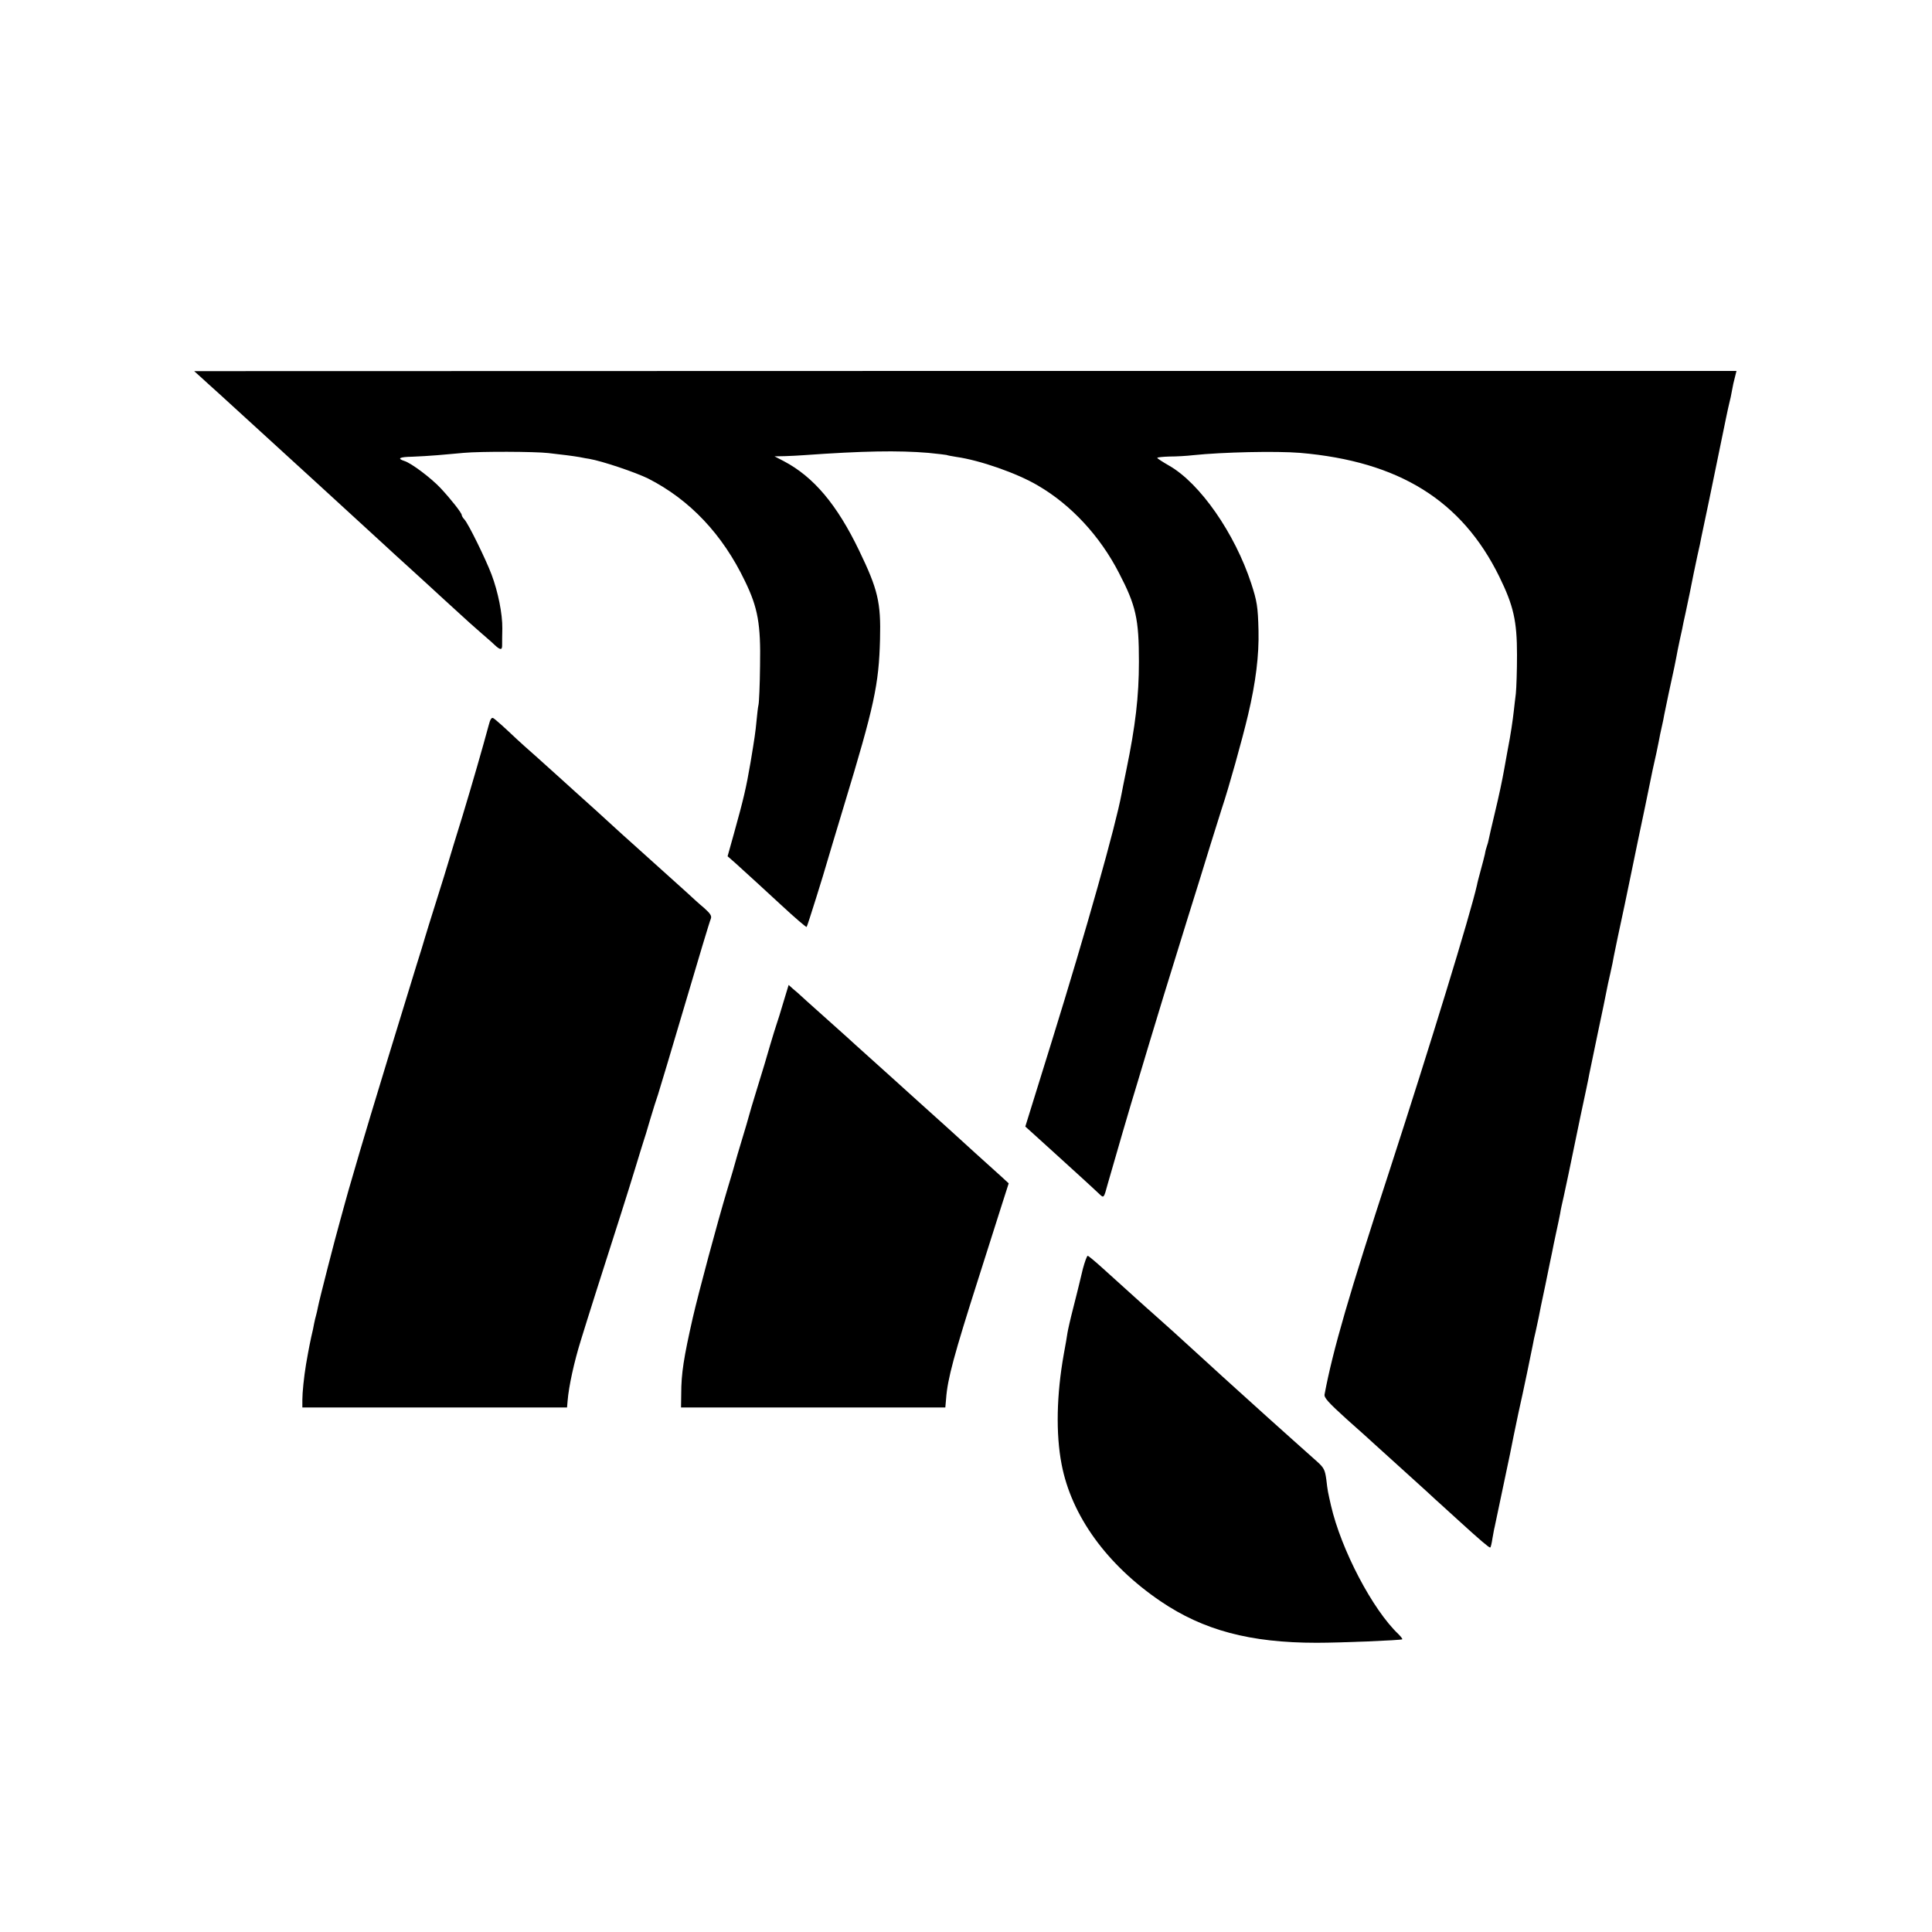
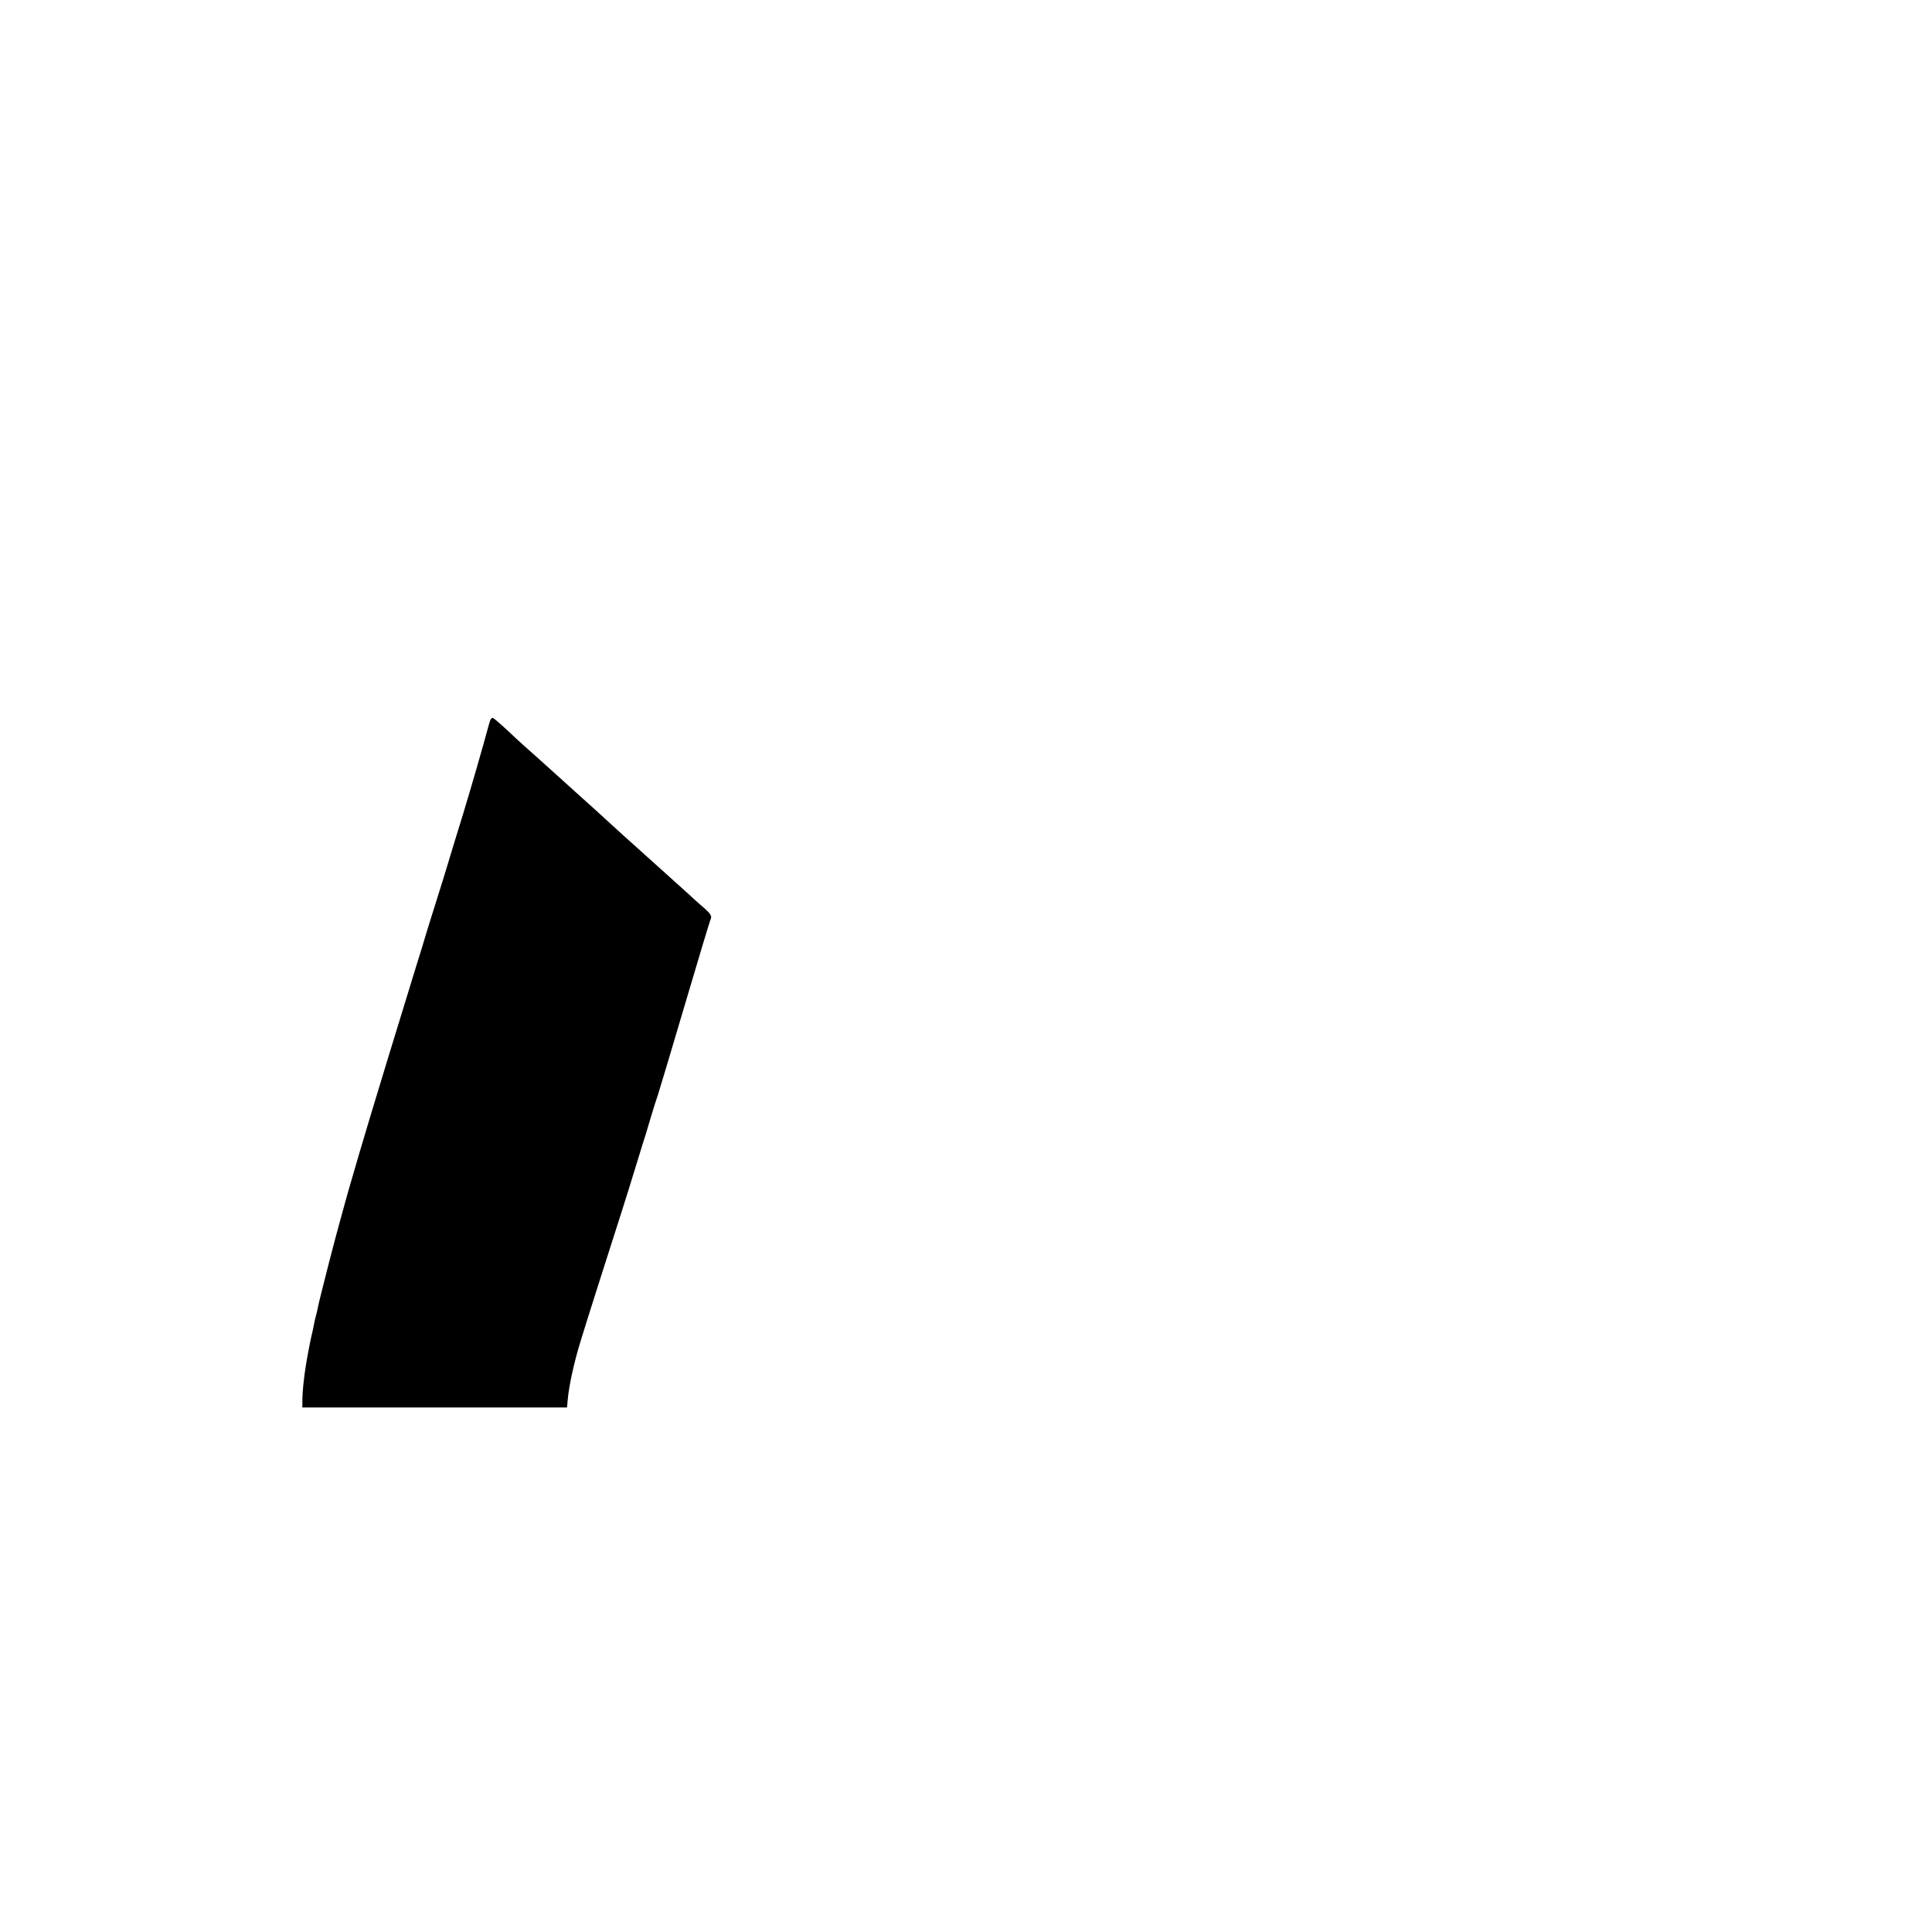
<svg xmlns="http://www.w3.org/2000/svg" version="1.0" width="1000pt" height="1000pt" viewBox="0 0 1000 1000" preserveAspectRatio="xMidYMid meet">
  <g transform="translate(0,1000) scale(0.1,-0.1)" fill="#000000" stroke="none">
-     <path d="M1045 8043 c22 -20 60 -55 85 -77 25 -23 124 -113 220 -201 96 -88 180 -164 186 -170 6 -5 53 -48 104 -95 51 -47 105 -96 120 -110 15 -14 69 -63 120 -110 51 -47 105 -96 120 -110 15 -14 67 -62 116 -106 49 -45 101 -92 115 -105 14 -13 68 -63 120 -110 52 -48 114 -104 139 -125 25 -22 57 -49 70 -62 30 -28 40 -28 39 1 0 12 0 50 1 84 1 75 -22 190 -56 280 -30 79 -119 261 -140 284 -8 8 -14 19 -14 23 0 11 -55 81 -110 140 -49 52 -151 129 -187 140 -40 13 -25 21 40 22 34 1 94 5 132 8 39 3 99 9 135 12 87 8 367 7 438 -1 78 -9 121 -14 162 -21 19 -4 42 -8 50 -9 69 -12 240 -70 305 -102 216 -110 385 -289 501 -531 67 -138 82 -222 78 -438 -1 -98 -5 -189 -8 -202 -3 -12 -7 -49 -10 -81 -6 -63 -10 -89 -31 -216 -23 -134 -36 -189 -86 -369 l-33 -118 40 -35 c40 -36 180 -164 238 -218 72 -67 129 -115 131 -113 4 3 93 289 105 333 5 17 45 152 90 300 155 511 179 621 185 856 5 191 -11 258 -108 459 -115 239 -236 382 -390 463 l-48 25 53 1 c29 1 73 3 98 5 308 22 489 25 645 12 50 -5 92 -10 95 -11 3 -2 26 -6 50 -10 121 -17 314 -84 422 -148 172 -100 322 -262 420 -453 88 -169 103 -238 103 -459 0 -180 -18 -332 -65 -560 -11 -55 -23 -111 -25 -125 -31 -166 -179 -693 -362 -1283 l-136 -438 30 -27 c16 -15 69 -63 118 -107 96 -87 209 -190 237 -217 21 -20 22 -19 41 52 21 75 131 453 151 515 8 28 38 127 66 220 55 182 77 255 195 635 42 135 97 310 121 390 25 80 51 163 58 185 35 104 105 354 136 485 40 169 57 308 54 436 -3 125 -8 153 -38 245 -85 259 -265 518 -425 609 -33 19 -61 37 -61 40 0 3 28 6 63 7 34 0 89 3 123 7 153 16 430 22 553 12 512 -44 837 -246 1031 -640 74 -151 92 -230 92 -406 0 -80 -3 -170 -6 -200 -4 -30 -8 -68 -10 -85 -6 -54 -17 -129 -32 -205 -7 -41 -16 -86 -18 -100 -11 -61 -26 -133 -50 -233 -14 -59 -28 -118 -30 -130 -2 -12 -7 -29 -10 -37 -3 -8 -8 -26 -10 -40 -3 -14 -13 -52 -22 -85 -9 -33 -18 -67 -19 -75 -35 -155 -243 -832 -450 -1470 -212 -649 -296 -938 -339 -1167 -4 -17 20 -43 116 -130 67 -59 133 -119 148 -133 15 -14 68 -61 116 -105 49 -44 116 -105 149 -135 32 -30 64 -59 71 -65 6 -5 51 -47 100 -91 102 -93 150 -134 157 -134 3 0 8 21 12 48 5 26 9 52 11 57 3 14 75 355 80 380 2 11 6 31 9 45 3 14 7 36 10 50 3 14 14 66 24 115 26 115 69 323 75 355 2 14 9 45 15 70 5 25 12 56 15 70 2 14 18 90 35 170 16 80 32 156 35 170 2 14 12 58 20 97 9 40 18 85 21 100 4 26 9 47 19 91 2 9 13 62 25 117 11 55 39 188 61 295 23 107 44 206 46 220 3 14 23 109 44 212 22 103 42 200 45 217 3 17 12 59 20 93 8 35 16 74 18 88 5 26 36 174 42 200 2 8 22 103 44 210 22 107 56 272 76 365 19 94 37 179 39 190 3 11 11 52 20 90 8 39 17 82 19 95 3 14 8 36 11 50 3 14 8 36 10 50 4 21 37 179 52 245 2 11 7 34 10 50 3 17 11 59 19 95 8 36 17 76 19 90 3 14 8 36 11 50 3 14 12 59 21 100 8 41 17 86 20 100 3 13 12 56 20 95 9 38 18 81 20 94 3 14 21 99 40 190 19 91 48 234 65 316 17 83 34 166 39 185 5 19 12 51 15 70 3 19 10 50 15 68 l8 32 -3991 0 -3992 -1 40 -36z" />
    <path d="M2530 6248 c-31 -115 -86 -306 -136 -471 -31 -100 -63 -204 -71 -232 -8 -27 -37 -122 -65 -210 -28 -88 -54 -173 -59 -190 -4 -16 -24 -79 -43 -140 -41 -131 -254 -828 -295 -970 -60 -206 -67 -229 -75 -260 -3 -11 -14 -52 -25 -91 -26 -91 -109 -415 -115 -448 -3 -15 -7 -34 -10 -44 -3 -9 -7 -28 -10 -42 -2 -14 -9 -45 -15 -70 -5 -25 -13 -61 -16 -80 -3 -19 -8 -47 -11 -62 -11 -66 -19 -146 -19 -183 l0 -40 685 0 685 0 3 35 c6 75 34 202 68 311 33 108 114 363 209 659 24 74 57 182 75 240 17 58 36 116 40 130 5 14 21 66 35 115 15 50 33 108 41 130 7 22 70 231 139 465 69 234 129 434 134 444 6 15 -2 27 -33 55 -23 19 -66 58 -96 86 -61 55 -219 197 -289 260 -25 22 -52 47 -61 55 -99 91 -138 126 -215 195 -49 44 -96 87 -105 95 -9 8 -54 49 -100 90 -47 41 -94 84 -106 95 -60 57 -110 102 -121 108 -8 5 -16 -6 -23 -35z" />
-     <path d="M4055 4813 c-14 -48 -30 -99 -35 -113 -5 -14 -20 -63 -34 -110 -13 -47 -43 -146 -66 -220 -23 -74 -43 -142 -45 -151 -2 -9 -18 -63 -35 -119 -17 -56 -33 -110 -35 -119 -2 -9 -20 -70 -40 -136 -54 -180 -149 -535 -179 -665 -47 -207 -60 -289 -60 -395 l-1 -70 684 0 684 0 4 45 c7 102 41 227 168 625 42 132 94 296 116 365 l40 125 -38 35 c-21 19 -81 73 -133 120 -51 47 -117 106 -144 131 -28 25 -100 90 -161 145 -60 54 -112 101 -115 104 -3 3 -48 43 -100 90 -52 47 -97 87 -100 90 -3 3 -70 64 -150 135 -80 71 -147 132 -150 135 -3 3 -15 13 -27 23 l-21 19 -27 -89z" />
-     <path d="M5605 3433 c-9 -38 -18 -75 -20 -83 -2 -8 -15 -62 -30 -120 -15 -58 -28 -116 -30 -130 -2 -14 -10 -63 -19 -110 -37 -207 -42 -411 -11 -570 51 -266 234 -519 512 -708 221 -150 463 -215 808 -215 125 0 438 13 443 18 2 2 -7 14 -20 27 -133 126 -296 436 -349 666 -16 71 -17 73 -24 134 -7 50 -12 61 -49 94 -22 20 -77 69 -121 108 -44 39 -100 90 -125 112 -56 51 -78 71 -176 159 -43 39 -103 93 -133 121 -62 56 -71 65 -191 174 -46 41 -93 83 -104 93 -12 10 -55 49 -96 86 -41 37 -111 100 -154 139 -44 40 -82 72 -86 72 -4 0 -15 -30 -25 -67z" />
  </g>
</svg>